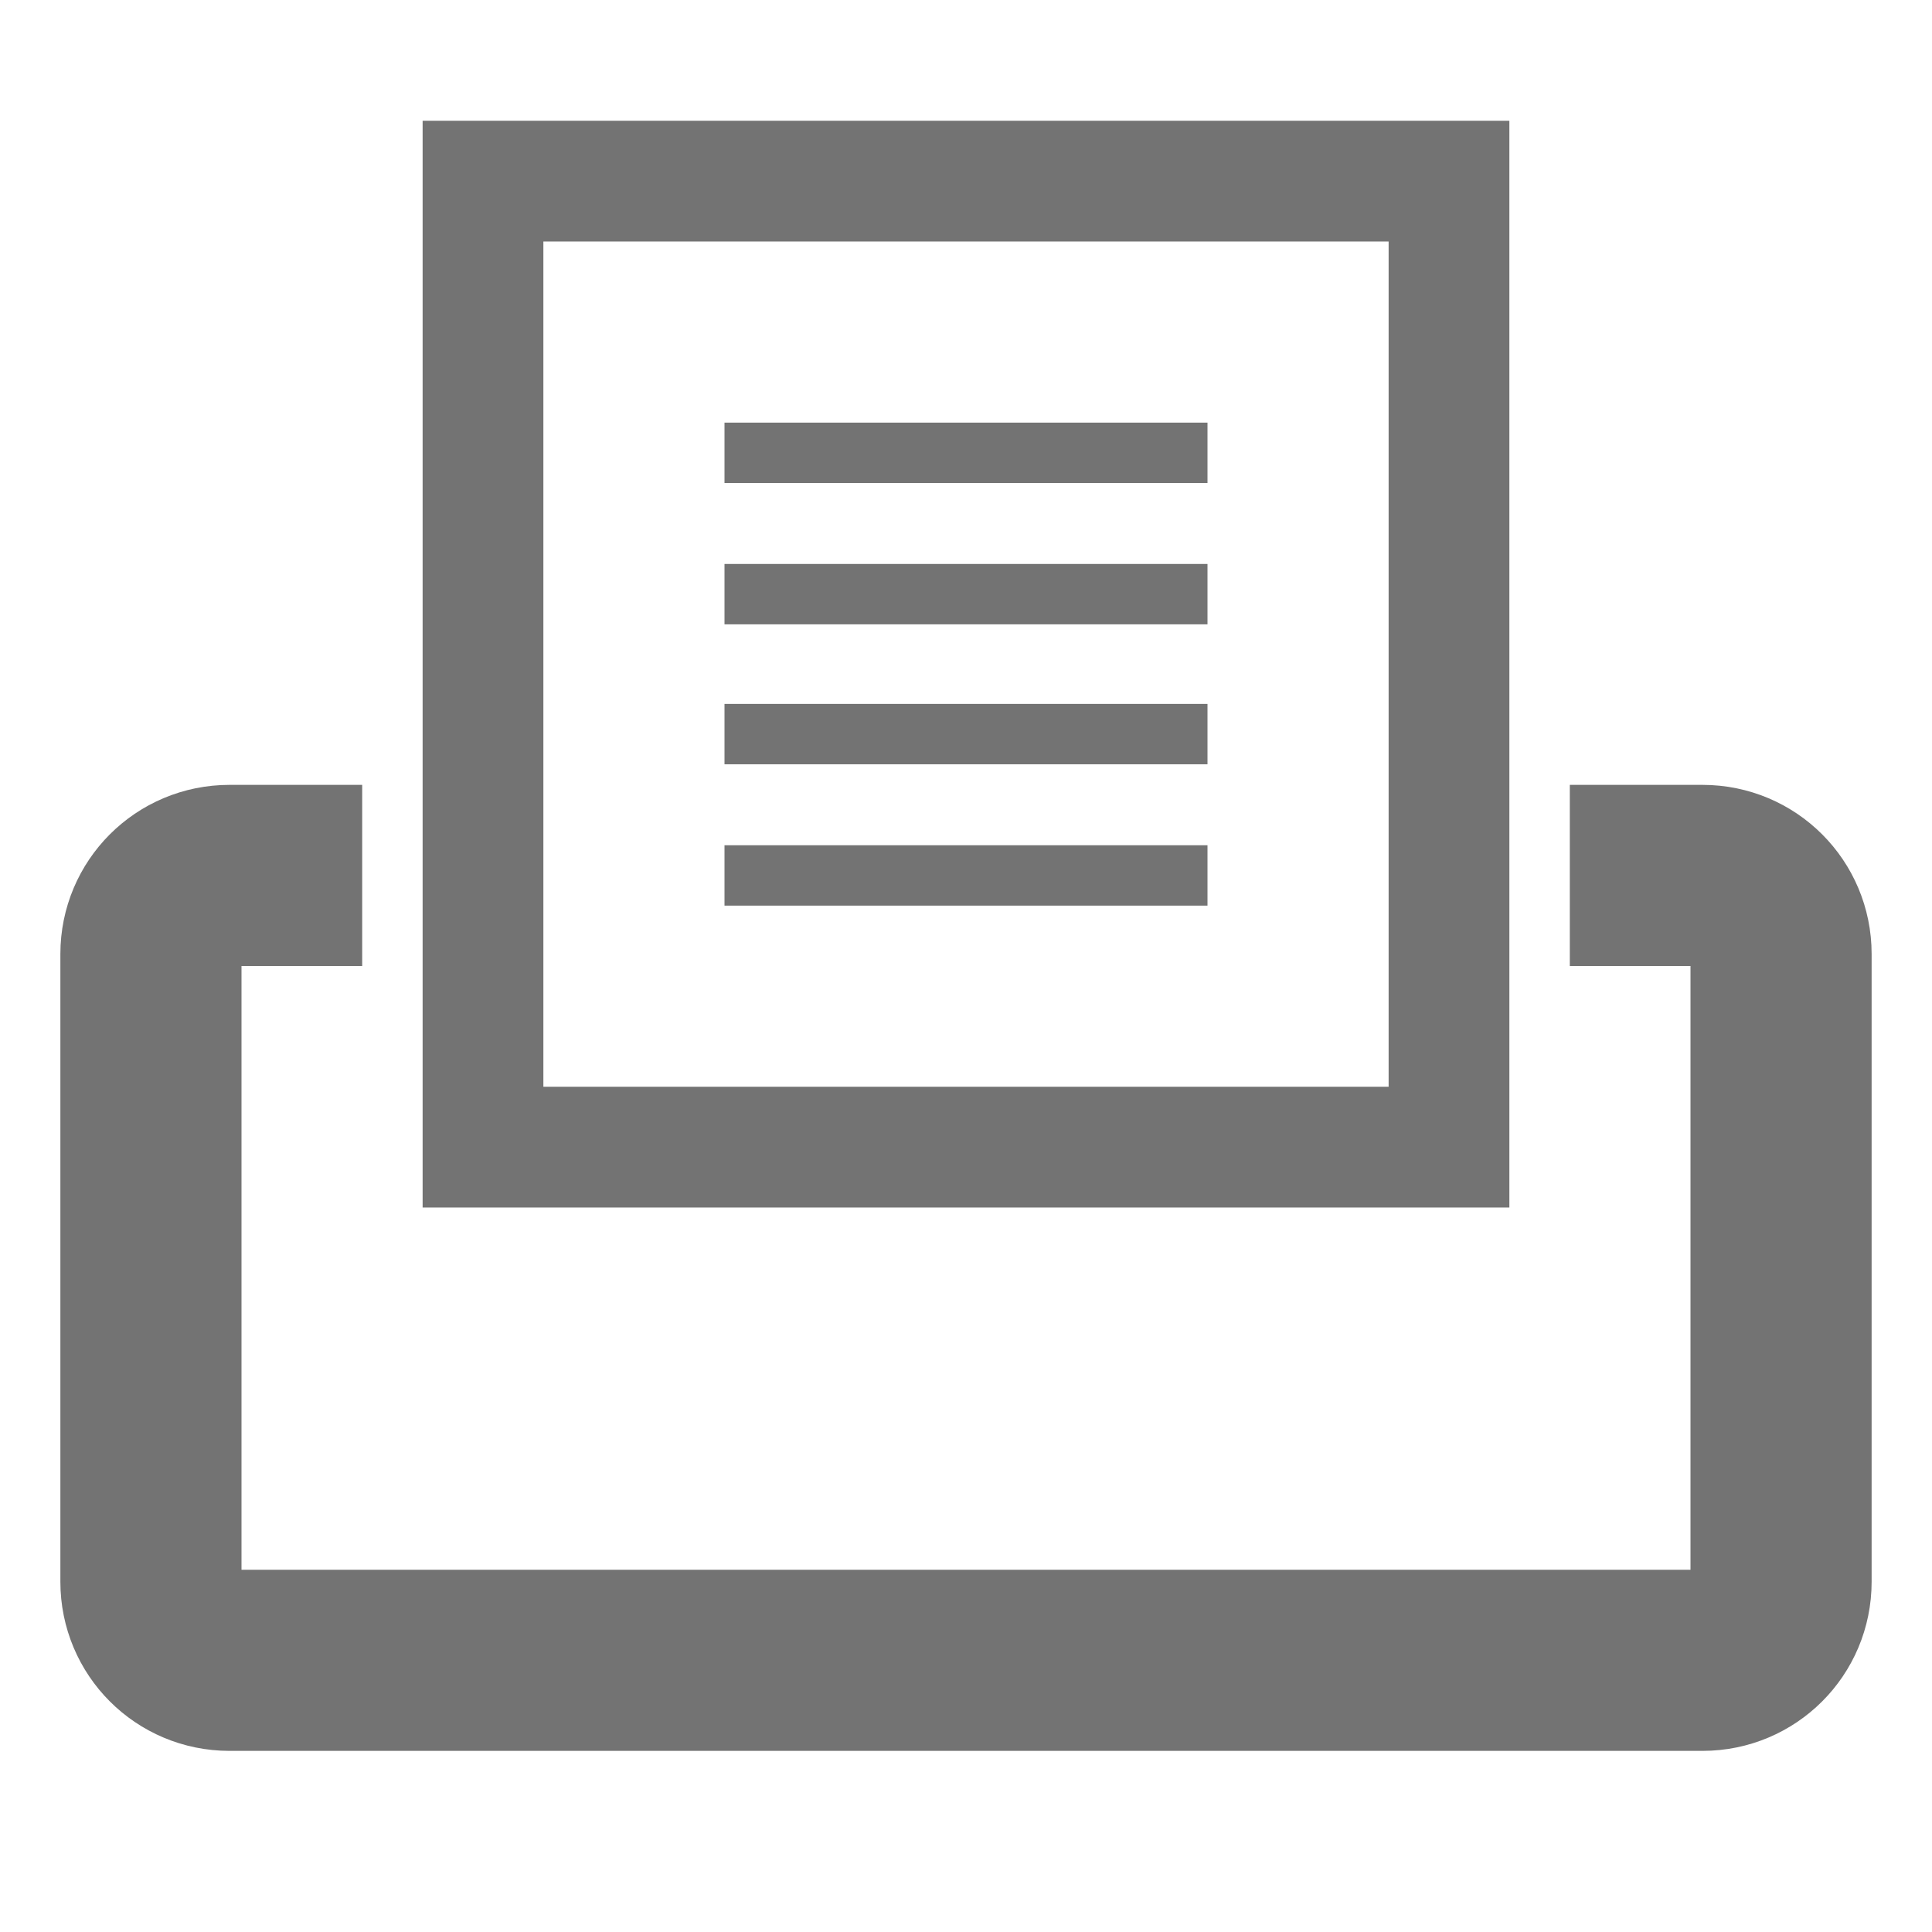
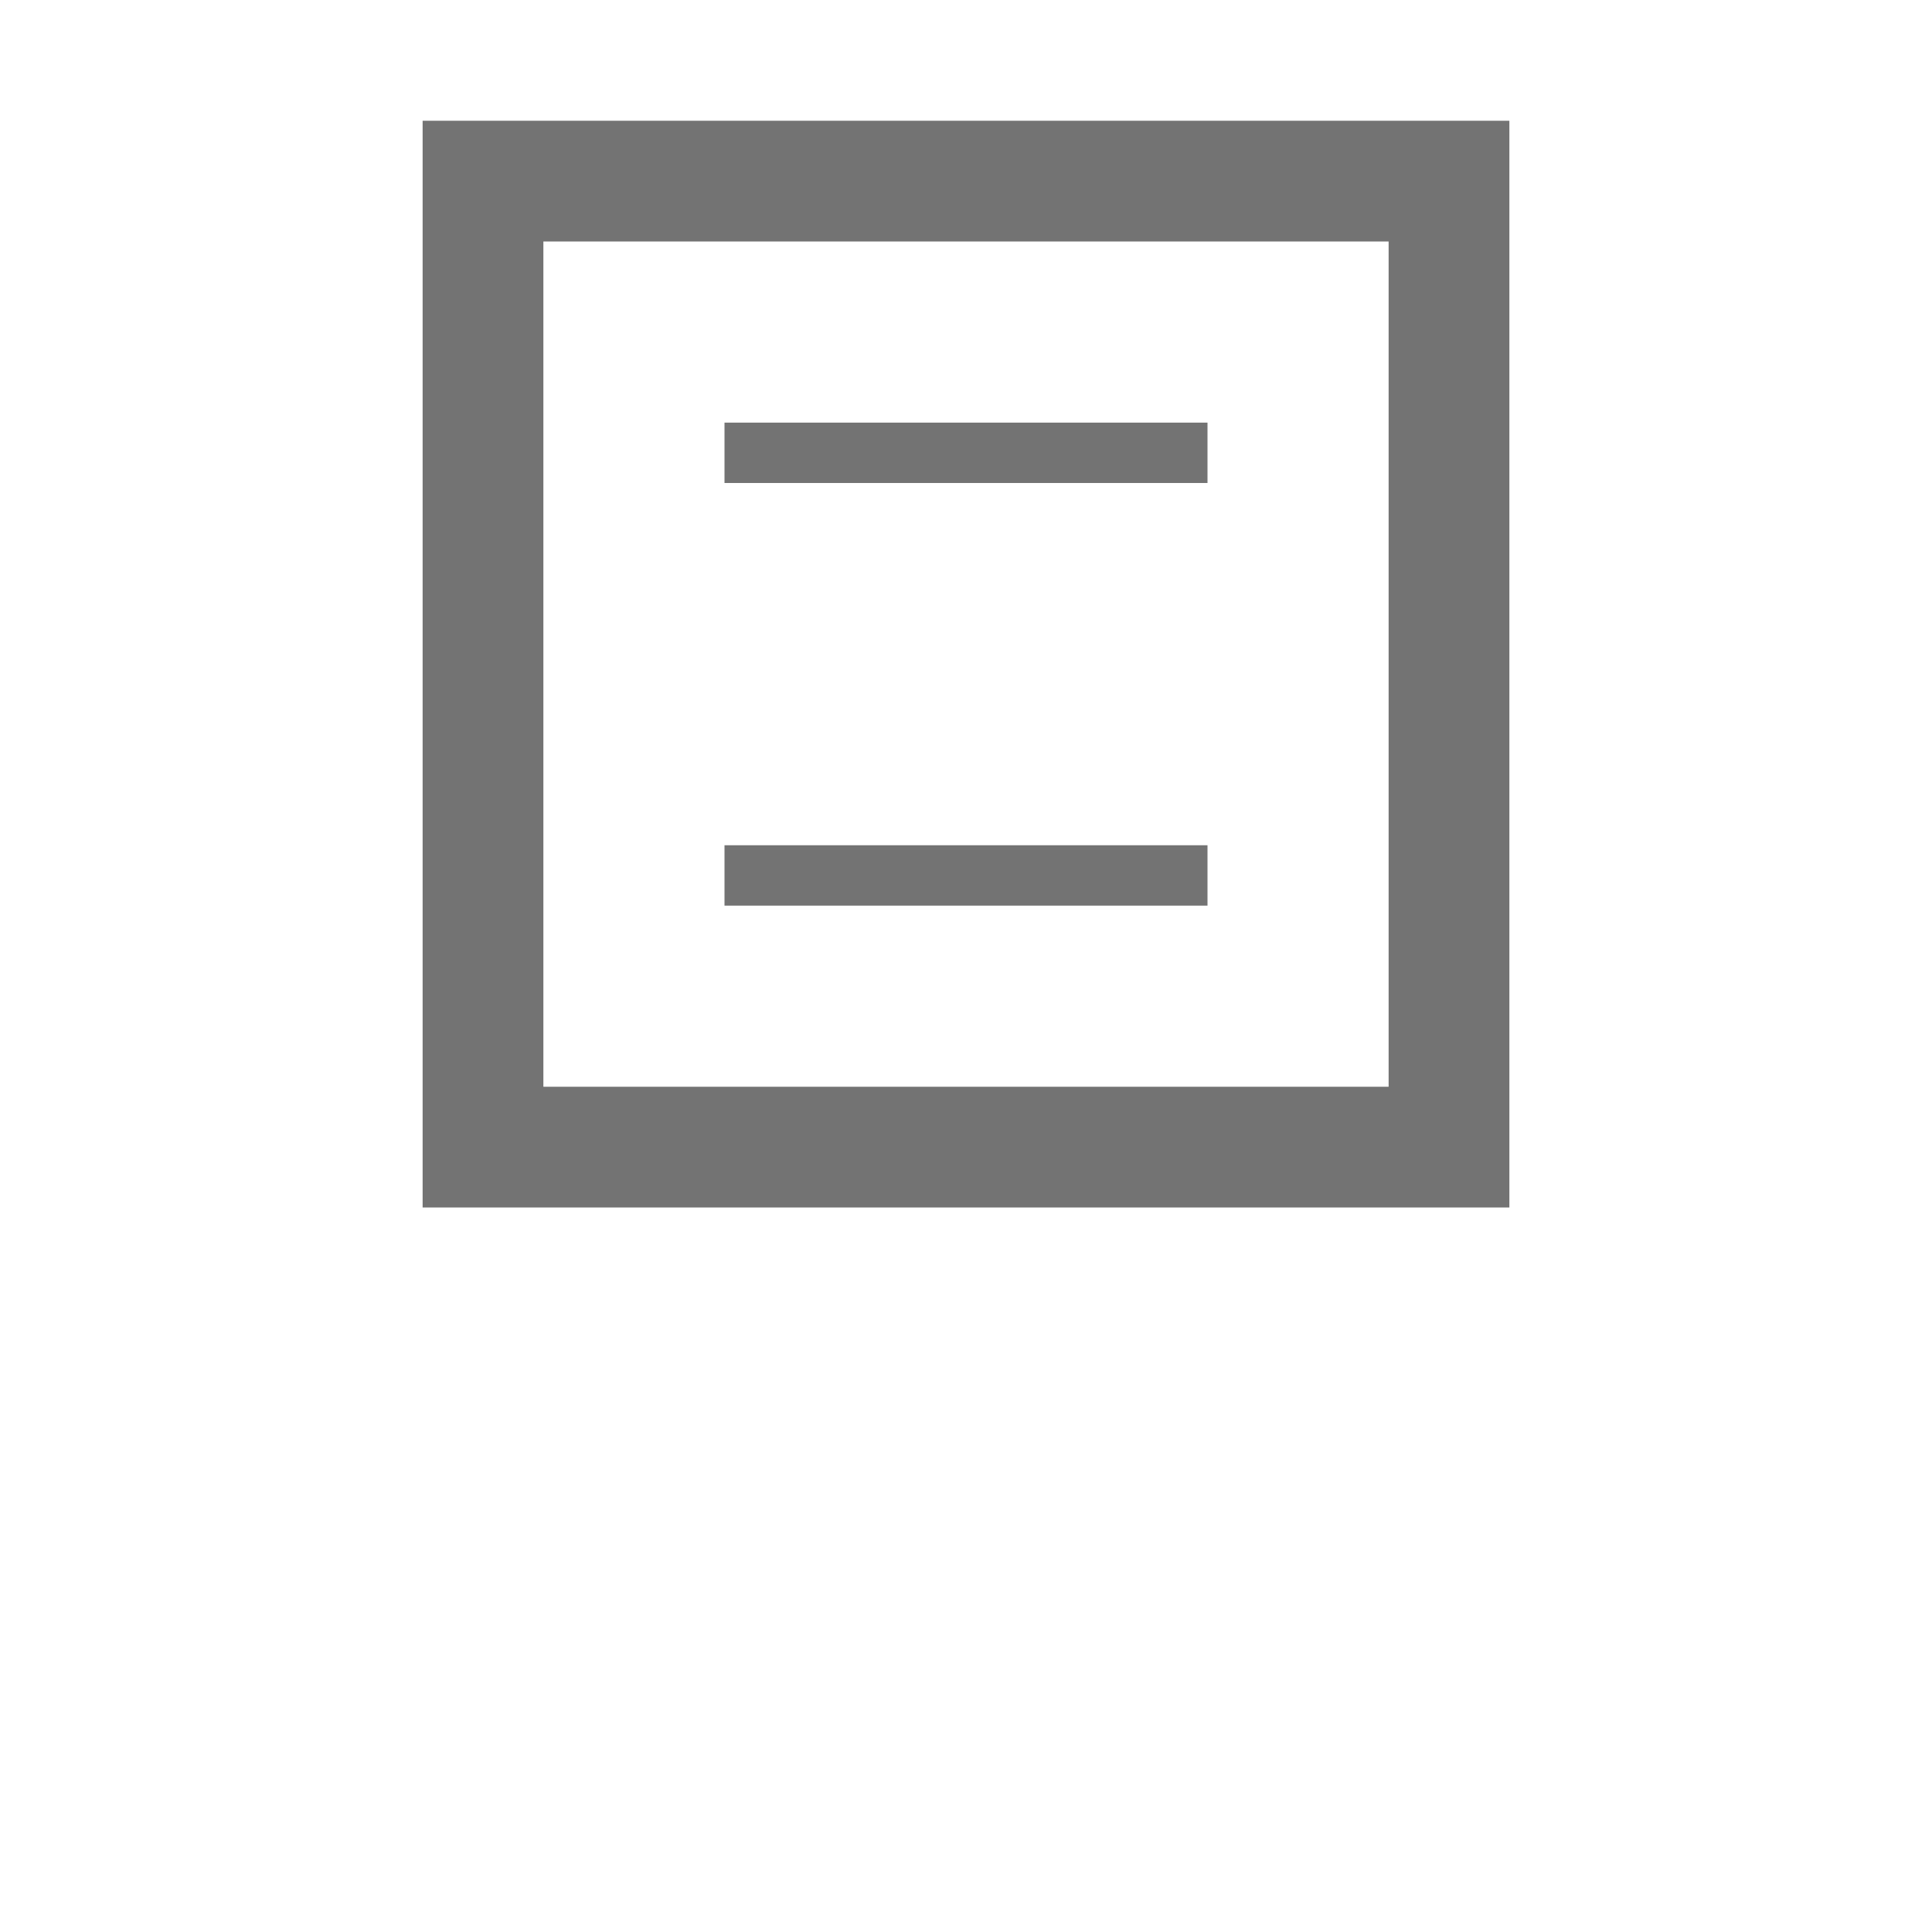
<svg xmlns="http://www.w3.org/2000/svg" xmlns:ns1="http://sodipodi.sourceforge.net/DTD/sodipodi-0.dtd" xmlns:ns2="http://www.inkscape.org/namespaces/inkscape" version="1.1" id="Capa_1" x="0px" y="0px" width="32" height="32" viewBox="0 0 32 32" xml:space="preserve" ns1:docname="icon_opt_drucken.svg" ns2:version="0.92.5 (2060ec1f9f, 2020-04-08)">
  <defs id="defs39" />
  <ns1:namedview pagecolor="#ffffff" bordercolor="#666666" borderopacity="1" objecttolerance="10" gridtolerance="10" guidetolerance="10" ns2:pageopacity="0" ns2:pageshadow="2" ns2:window-width="1920" ns2:window-height="1015" id="namedview37" showgrid="true" ns2:zoom="18.872712" ns2:cx="15.441113" ns2:cy="15.492668" ns2:window-x="0" ns2:window-y="0" ns2:window-maximized="1" ns2:current-layer="Capa_1">
    <ns2:grid type="xygrid" id="grid848" />
  </ns1:namedview>
  <g id="g6" transform="translate(0,-425.03)">
</g>
  <g id="g8" transform="translate(0,-425.03)">
</g>
  <g id="g10" transform="translate(0,-425.03)">
</g>
  <g id="g12" transform="translate(0,-425.03)">
</g>
  <g id="g14" transform="translate(0,-425.03)">
</g>
  <g id="g16" transform="translate(0,-425.03)">
</g>
  <g id="g18" transform="translate(0,-425.03)">
</g>
  <g id="g20" transform="translate(0,-425.03)">
</g>
  <g id="g22" transform="translate(0,-425.03)">
</g>
  <g id="g24" transform="translate(0,-425.03)">
</g>
  <g id="g26" transform="translate(0,-425.03)">
</g>
  <g id="g28" transform="translate(0,-425.03)">
</g>
  <g id="g30" transform="translate(0,-425.03)">
</g>
  <g id="g32" transform="translate(0,-425.03)">
</g>
  <g id="g34" transform="translate(0,-425.03)">
</g>
-   <path style="fill:none;fill-opacity:1;stroke:#737373;stroke-width:3;stroke-miterlimit:4;stroke-dasharray:none;stroke-opacity:1" d="M 26.001 14.5 L 28.2 14.5 C 28.92 14.5 29.5 15.08 29.5 15.8 L 29.5 26.2 C 29.5 26.92 28.92 27.5 28.2 27.5 L 3.8 27.5 C 3.08 27.5 2.5 26.92 2.5 26.2 L 2.5 15.8 C 2.5 15.08 3.08 14.5 3.8 14.5 L 3.8 14.5 L 5.999 14.5 " id="path5065" />
-   <path style="fill:none;fill-opacity:1;stroke:none;stroke-width:3;stroke-miterlimit:4;stroke-dasharray:none;stroke-opacity:1" d="M 5.999 14.5 L 26.001 14.5 " id="rect869" />
  <rect style="fill:none;fill-opacity:1;stroke:#737373;stroke-width:2;stroke-miterlimit:4;stroke-dasharray:none;stroke-opacity:1" id="rect1300" width="16" height="16" x="8" y="3" />
  <path style="fill:none;stroke:#737373;stroke-width:1px;stroke-linecap:butt;stroke-linejoin:miter;stroke-opacity:1" d="m 12,14.5 h 8" id="path1304" ns2:connector-curvature="0" />
-   <path style="fill:none;stroke:#737373;stroke-width:1px;stroke-linecap:butt;stroke-linejoin:miter;stroke-opacity:1" d="m 12,12.159 h 8" id="path1304-2" ns2:connector-curvature="0" />
-   <path style="fill:none;stroke:#737373;stroke-width:1px;stroke-linecap:butt;stroke-linejoin:miter;stroke-opacity:1" d="m 12,9.841 h 8" id="path1304-0" ns2:connector-curvature="0" />
  <path style="fill:none;stroke:#737373;stroke-width:1px;stroke-linecap:butt;stroke-linejoin:miter;stroke-opacity:1" d="m 12,7.5 h 8" id="path1304-6" ns2:connector-curvature="0" />
</svg>